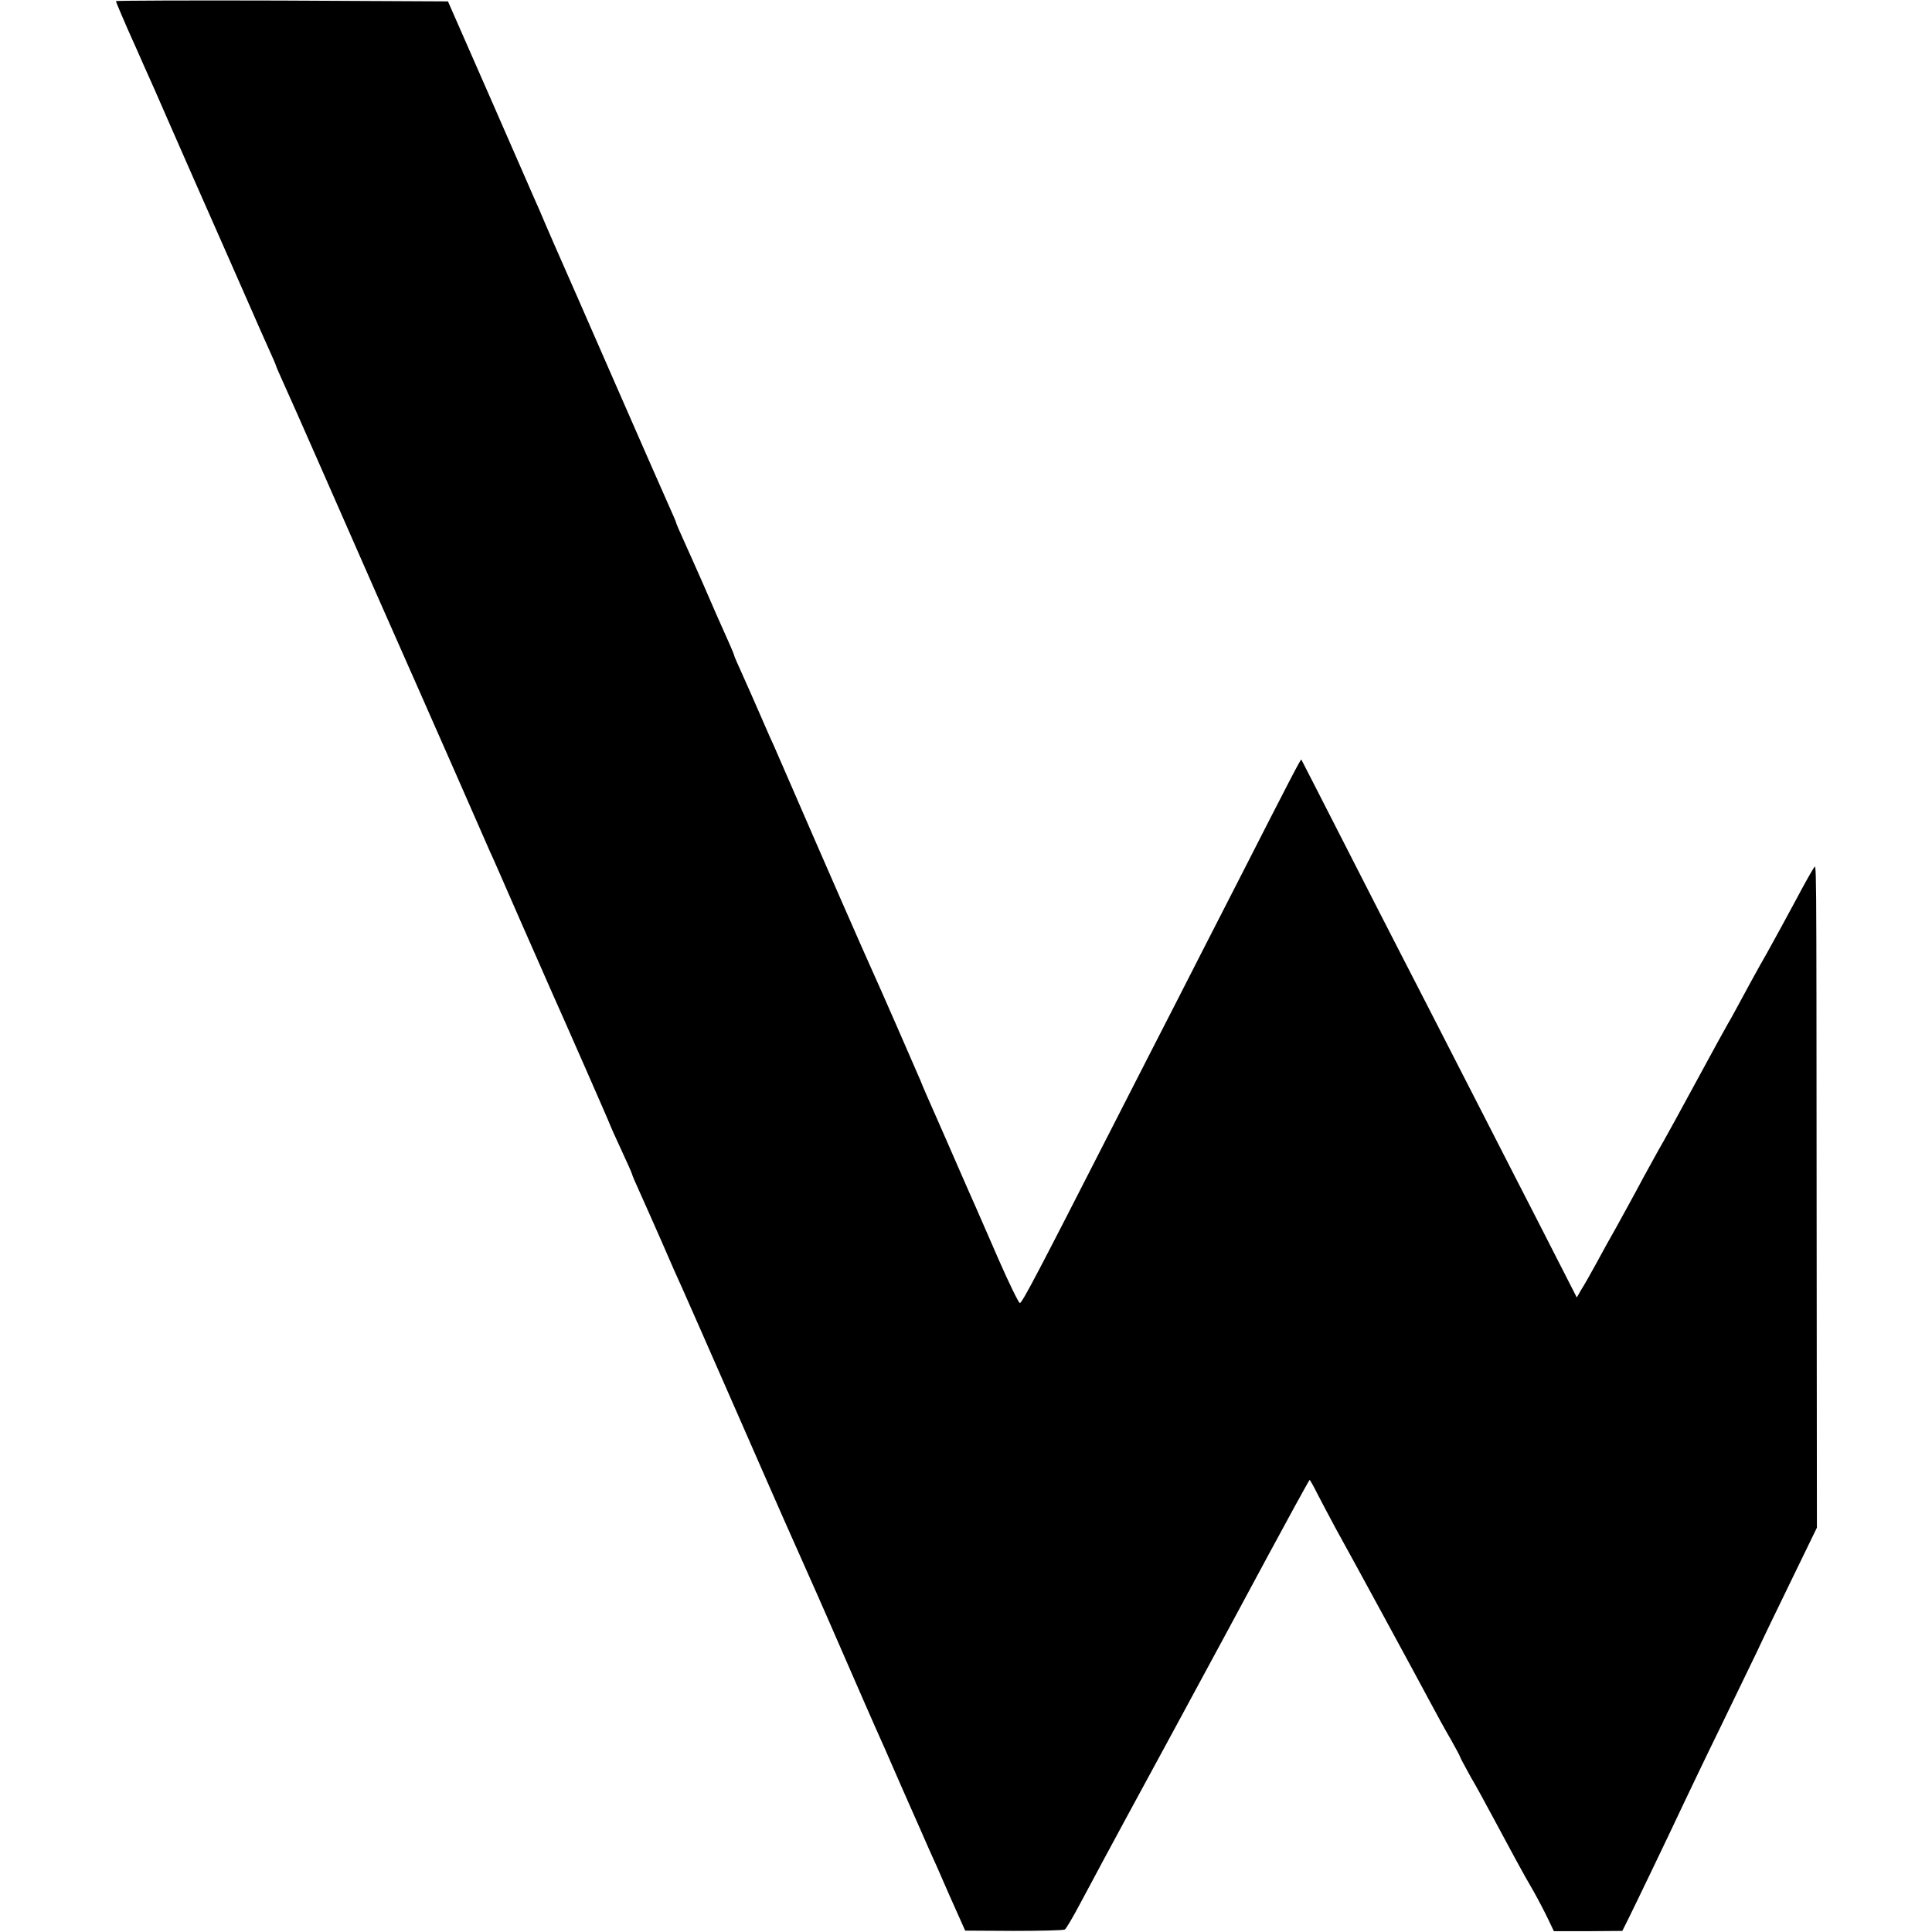
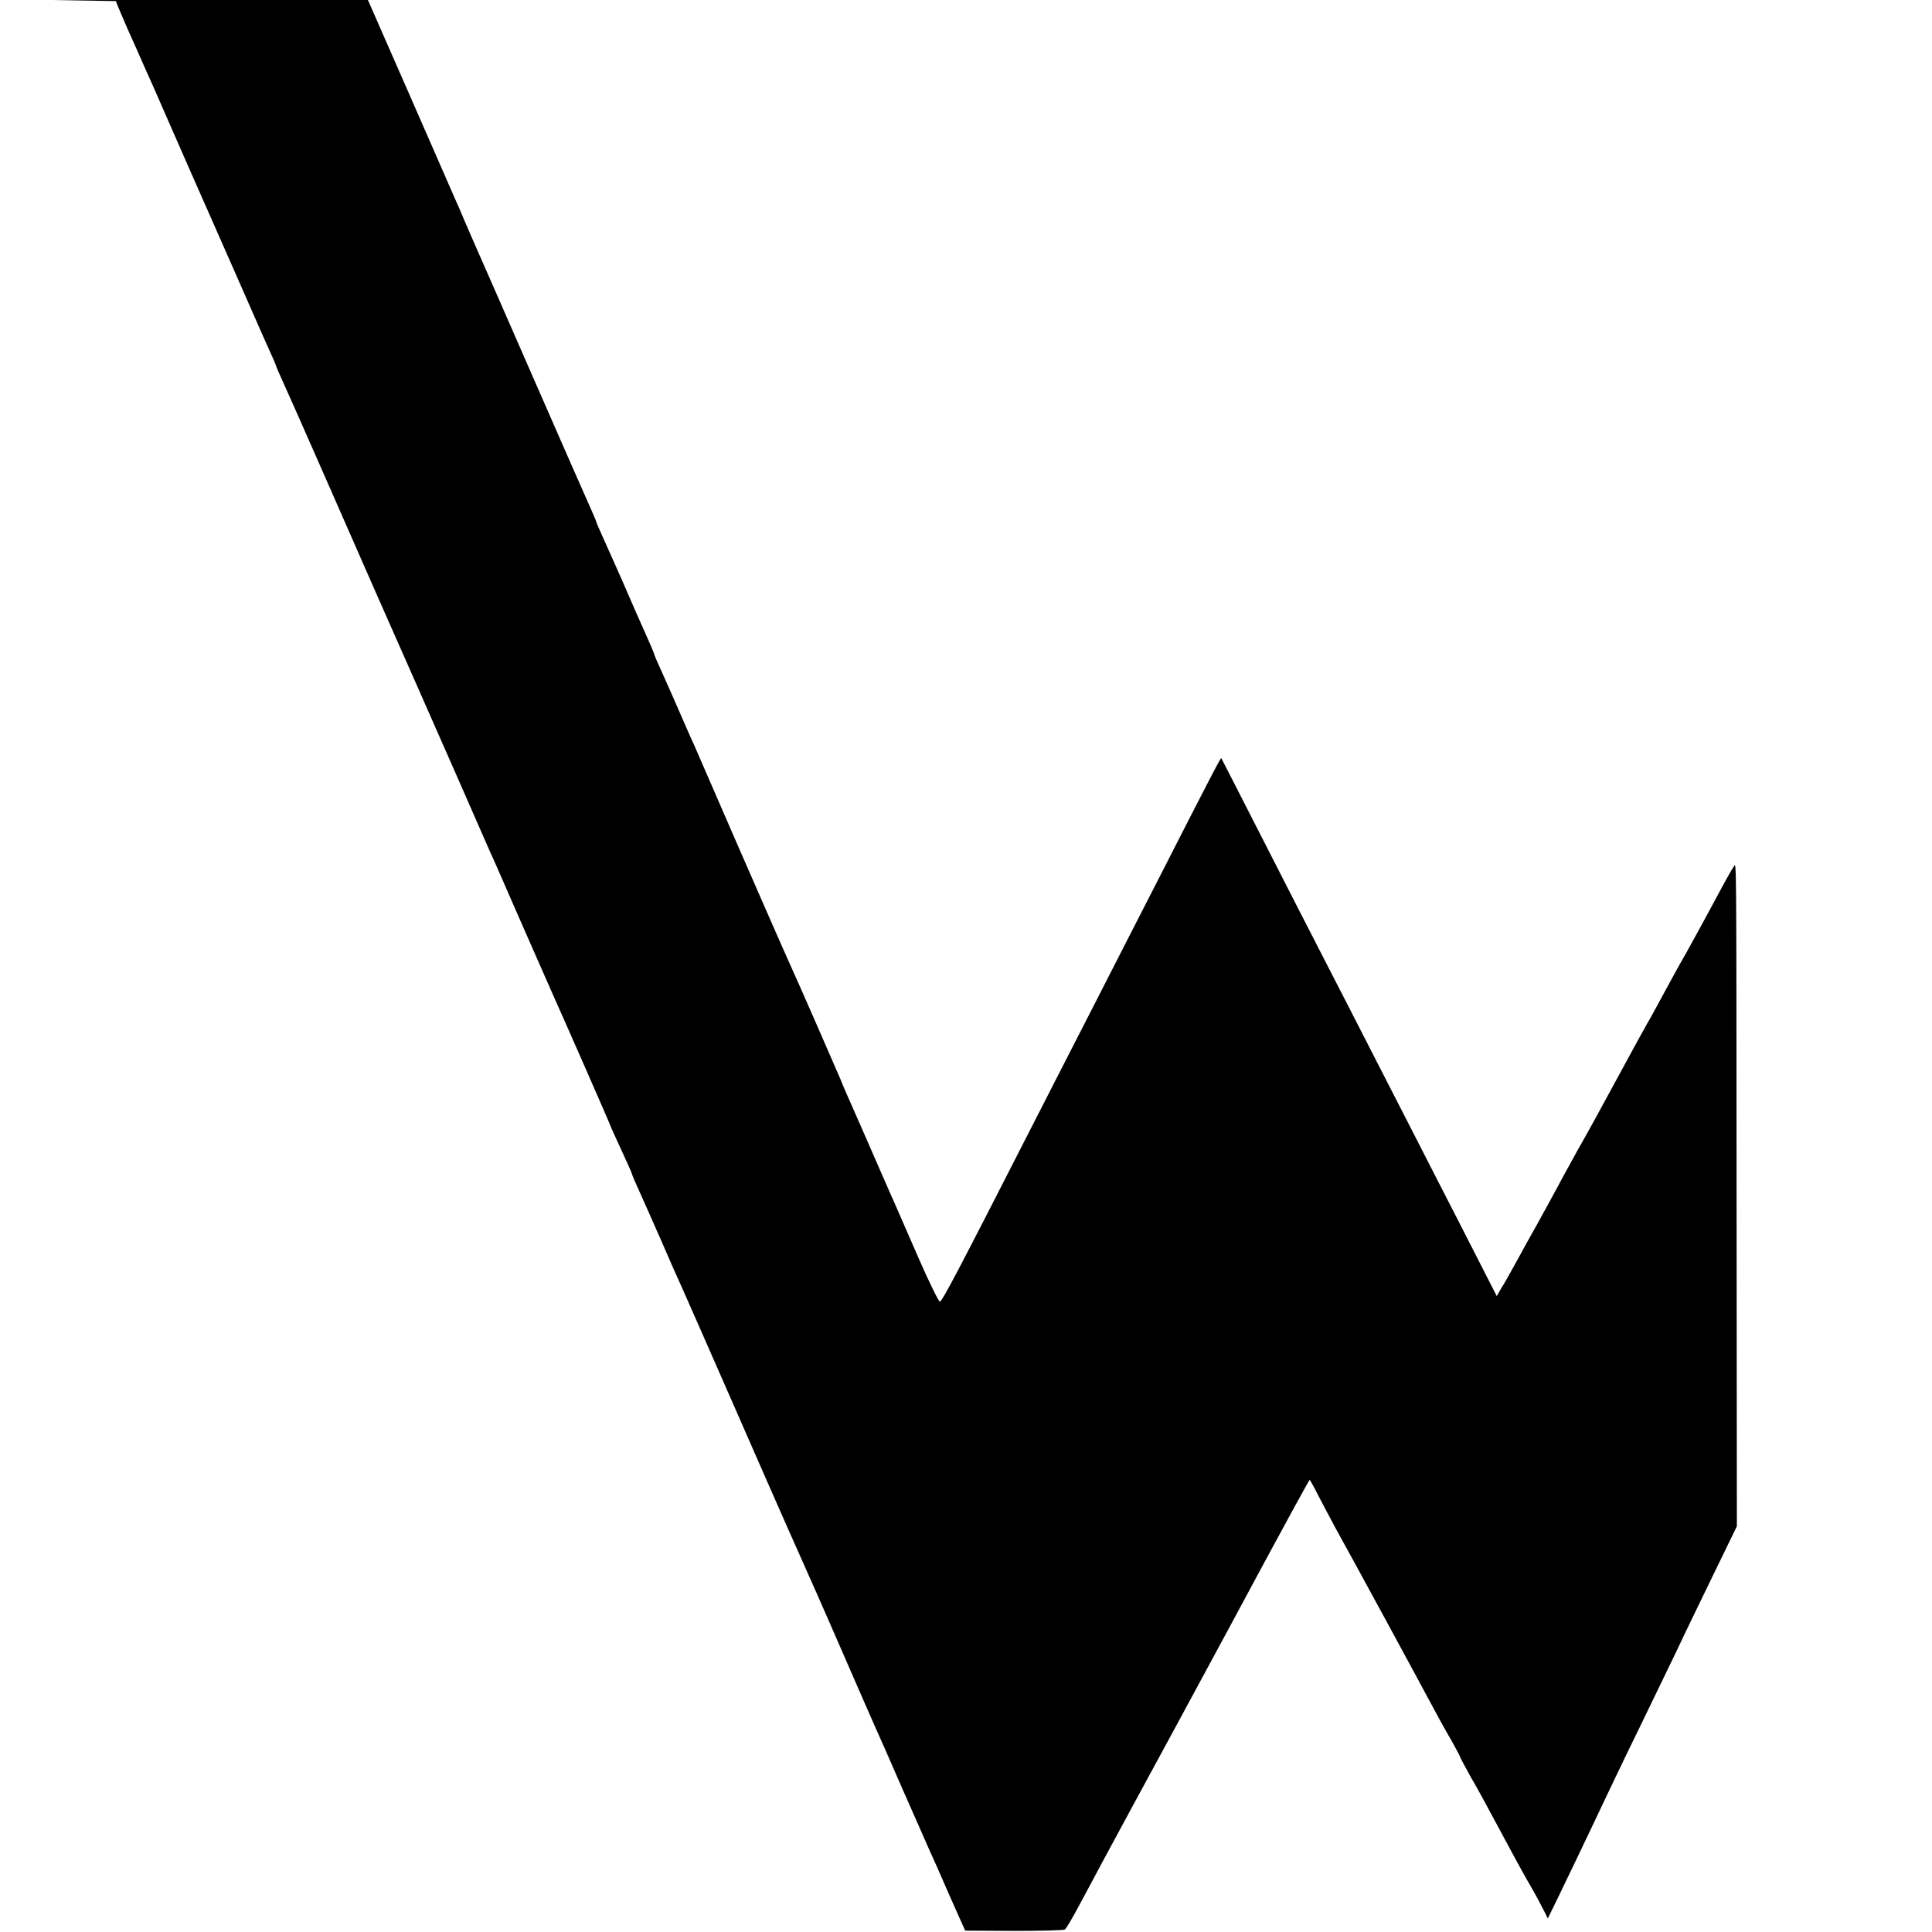
<svg xmlns="http://www.w3.org/2000/svg" version="1.0" width="700pt" height="700pt" viewBox="0 0 700 700" preserveAspectRatio="xMidYMid meet">
  <g transform="translate(0,700) scale(0.1,-0.1)" fill="#000000" stroke="none">
-     <path d="M420 6996 c0 -3 19 -47 41 -98 23 -51 50 -112 60 -135 11 -24 28 -62 38 -85 10 -24 76 -173 146 -333 70 -159 138 -312 150 -340 12 -27 37 -84 55 -125 18 -41 45 -103 61 -138 16 -35 29 -65 29 -67 0 -2 13 -32 29 -67 16 -35 70 -157 121 -273 102 -233 342 -778 370 -840 10 -22 68 -155 130 -295 61 -140 118 -268 125 -285 8 -16 57 -129 110 -250 53 -121 103 -233 110 -250 49 -109 215 -487 215 -490 0 -1 18 -42 40 -89 22 -47 40 -88 40 -90 0 -3 13 -33 29 -68 16 -35 51 -115 79 -178 27 -63 61 -140 75 -170 13 -30 98 -221 187 -425 89 -203 170 -388 180 -410 10 -22 37 -83 60 -135 23 -52 50 -113 60 -135 10 -22 57 -130 105 -240 48 -110 95 -218 105 -240 10 -22 55 -123 99 -225 45 -102 89 -201 97 -220 9 -19 42 -93 73 -165 l58 -130 176 -1 c97 0 180 2 185 5 5 3 29 44 54 91 25 47 63 117 83 155 32 60 94 174 260 480 110 203 299 553 340 630 55 102 146 269 150 273 1 1 14 -22 28 -50 15 -29 44 -84 65 -123 65 -117 292 -535 340 -625 25 -47 60 -111 79 -143 18 -32 33 -60 33 -62 0 -2 17 -34 38 -72 22 -37 57 -102 79 -143 64 -119 113 -211 148 -270 17 -30 41 -76 53 -101 l22 -46 124 0 124 1 20 40 c25 50 151 312 202 421 21 44 79 166 130 270 51 105 112 231 136 281 23 50 82 171 130 270 l87 179 -1 1120 c-1 1382 0 1281 -11 1269 -4 -5 -32 -54 -61 -109 -51 -94 -64 -119 -108 -198 -24 -41 -90 -162 -114 -207 -10 -19 -23 -42 -28 -50 -5 -8 -57 -103 -115 -210 -58 -107 -110 -202 -115 -210 -5 -8 -39 -69 -75 -135 -35 -66 -80 -147 -98 -180 -19 -33 -51 -91 -72 -130 -21 -38 -46 -83 -56 -98 l-16 -28 -73 143 c-40 79 -108 211 -150 293 -42 83 -137 267 -210 410 -73 143 -161 314 -195 380 -34 66 -131 255 -215 420 -84 165 -154 301 -155 303 -2 3 -40 -70 -220 -423 -76 -148 -177 -346 -225 -440 -48 -93 -155 -303 -238 -465 -271 -531 -329 -642 -337 -641 -4 0 -39 71 -77 158 -38 87 -75 172 -82 188 -8 17 -37 84 -66 150 -29 66 -60 138 -70 160 -42 95 -54 122 -65 150 -13 31 -155 356 -180 410 -18 39 -178 404 -265 605 -37 85 -76 175 -87 200 -12 25 -35 79 -53 120 -18 41 -45 103 -61 138 -16 35 -29 65 -29 67 0 4 -17 43 -65 150 -7 17 -30 68 -50 115 -21 47 -50 113 -66 148 -16 35 -29 65 -29 67 0 3 -11 28 -24 57 -13 29 -103 233 -199 453 -96 220 -194 443 -217 495 -23 52 -48 111 -56 130 -9 19 -86 197 -173 395 l-158 360 -601 3 c-331 1 -602 0 -602 -2z" />
+     <path d="M420 6996 c0 -3 19 -47 41 -98 23 -51 50 -112 60 -135 11 -24 28 -62 38 -85 10 -24 76 -173 146 -333 70 -159 138 -312 150 -340 12 -27 37 -84 55 -125 18 -41 45 -103 61 -138 16 -35 29 -65 29 -67 0 -2 13 -32 29 -67 16 -35 70 -157 121 -273 102 -233 342 -778 370 -840 10 -22 68 -155 130 -295 61 -140 118 -268 125 -285 8 -16 57 -129 110 -250 53 -121 103 -233 110 -250 49 -109 215 -487 215 -490 0 -1 18 -42 40 -89 22 -47 40 -88 40 -90 0 -3 13 -33 29 -68 16 -35 51 -115 79 -178 27 -63 61 -140 75 -170 13 -30 98 -221 187 -425 89 -203 170 -388 180 -410 10 -22 37 -83 60 -135 23 -52 50 -113 60 -135 10 -22 57 -130 105 -240 48 -110 95 -218 105 -240 10 -22 55 -123 99 -225 45 -102 89 -201 97 -220 9 -19 42 -93 73 -165 l58 -130 176 -1 c97 0 180 2 185 5 5 3 29 44 54 91 25 47 63 117 83 155 32 60 94 174 260 480 110 203 299 553 340 630 55 102 146 269 150 273 1 1 14 -22 28 -50 15 -29 44 -84 65 -123 65 -117 292 -535 340 -625 25 -47 60 -111 79 -143 18 -32 33 -60 33 -62 0 -2 17 -34 38 -72 22 -37 57 -102 79 -143 64 -119 113 -211 148 -270 17 -30 41 -76 53 -101 c25 50 151 312 202 421 21 44 79 166 130 270 51 105 112 231 136 281 23 50 82 171 130 270 l87 179 -1 1120 c-1 1382 0 1281 -11 1269 -4 -5 -32 -54 -61 -109 -51 -94 -64 -119 -108 -198 -24 -41 -90 -162 -114 -207 -10 -19 -23 -42 -28 -50 -5 -8 -57 -103 -115 -210 -58 -107 -110 -202 -115 -210 -5 -8 -39 -69 -75 -135 -35 -66 -80 -147 -98 -180 -19 -33 -51 -91 -72 -130 -21 -38 -46 -83 -56 -98 l-16 -28 -73 143 c-40 79 -108 211 -150 293 -42 83 -137 267 -210 410 -73 143 -161 314 -195 380 -34 66 -131 255 -215 420 -84 165 -154 301 -155 303 -2 3 -40 -70 -220 -423 -76 -148 -177 -346 -225 -440 -48 -93 -155 -303 -238 -465 -271 -531 -329 -642 -337 -641 -4 0 -39 71 -77 158 -38 87 -75 172 -82 188 -8 17 -37 84 -66 150 -29 66 -60 138 -70 160 -42 95 -54 122 -65 150 -13 31 -155 356 -180 410 -18 39 -178 404 -265 605 -37 85 -76 175 -87 200 -12 25 -35 79 -53 120 -18 41 -45 103 -61 138 -16 35 -29 65 -29 67 0 4 -17 43 -65 150 -7 17 -30 68 -50 115 -21 47 -50 113 -66 148 -16 35 -29 65 -29 67 0 3 -11 28 -24 57 -13 29 -103 233 -199 453 -96 220 -194 443 -217 495 -23 52 -48 111 -56 130 -9 19 -86 197 -173 395 l-158 360 -601 3 c-331 1 -602 0 -602 -2z" />
  </g>
</svg>